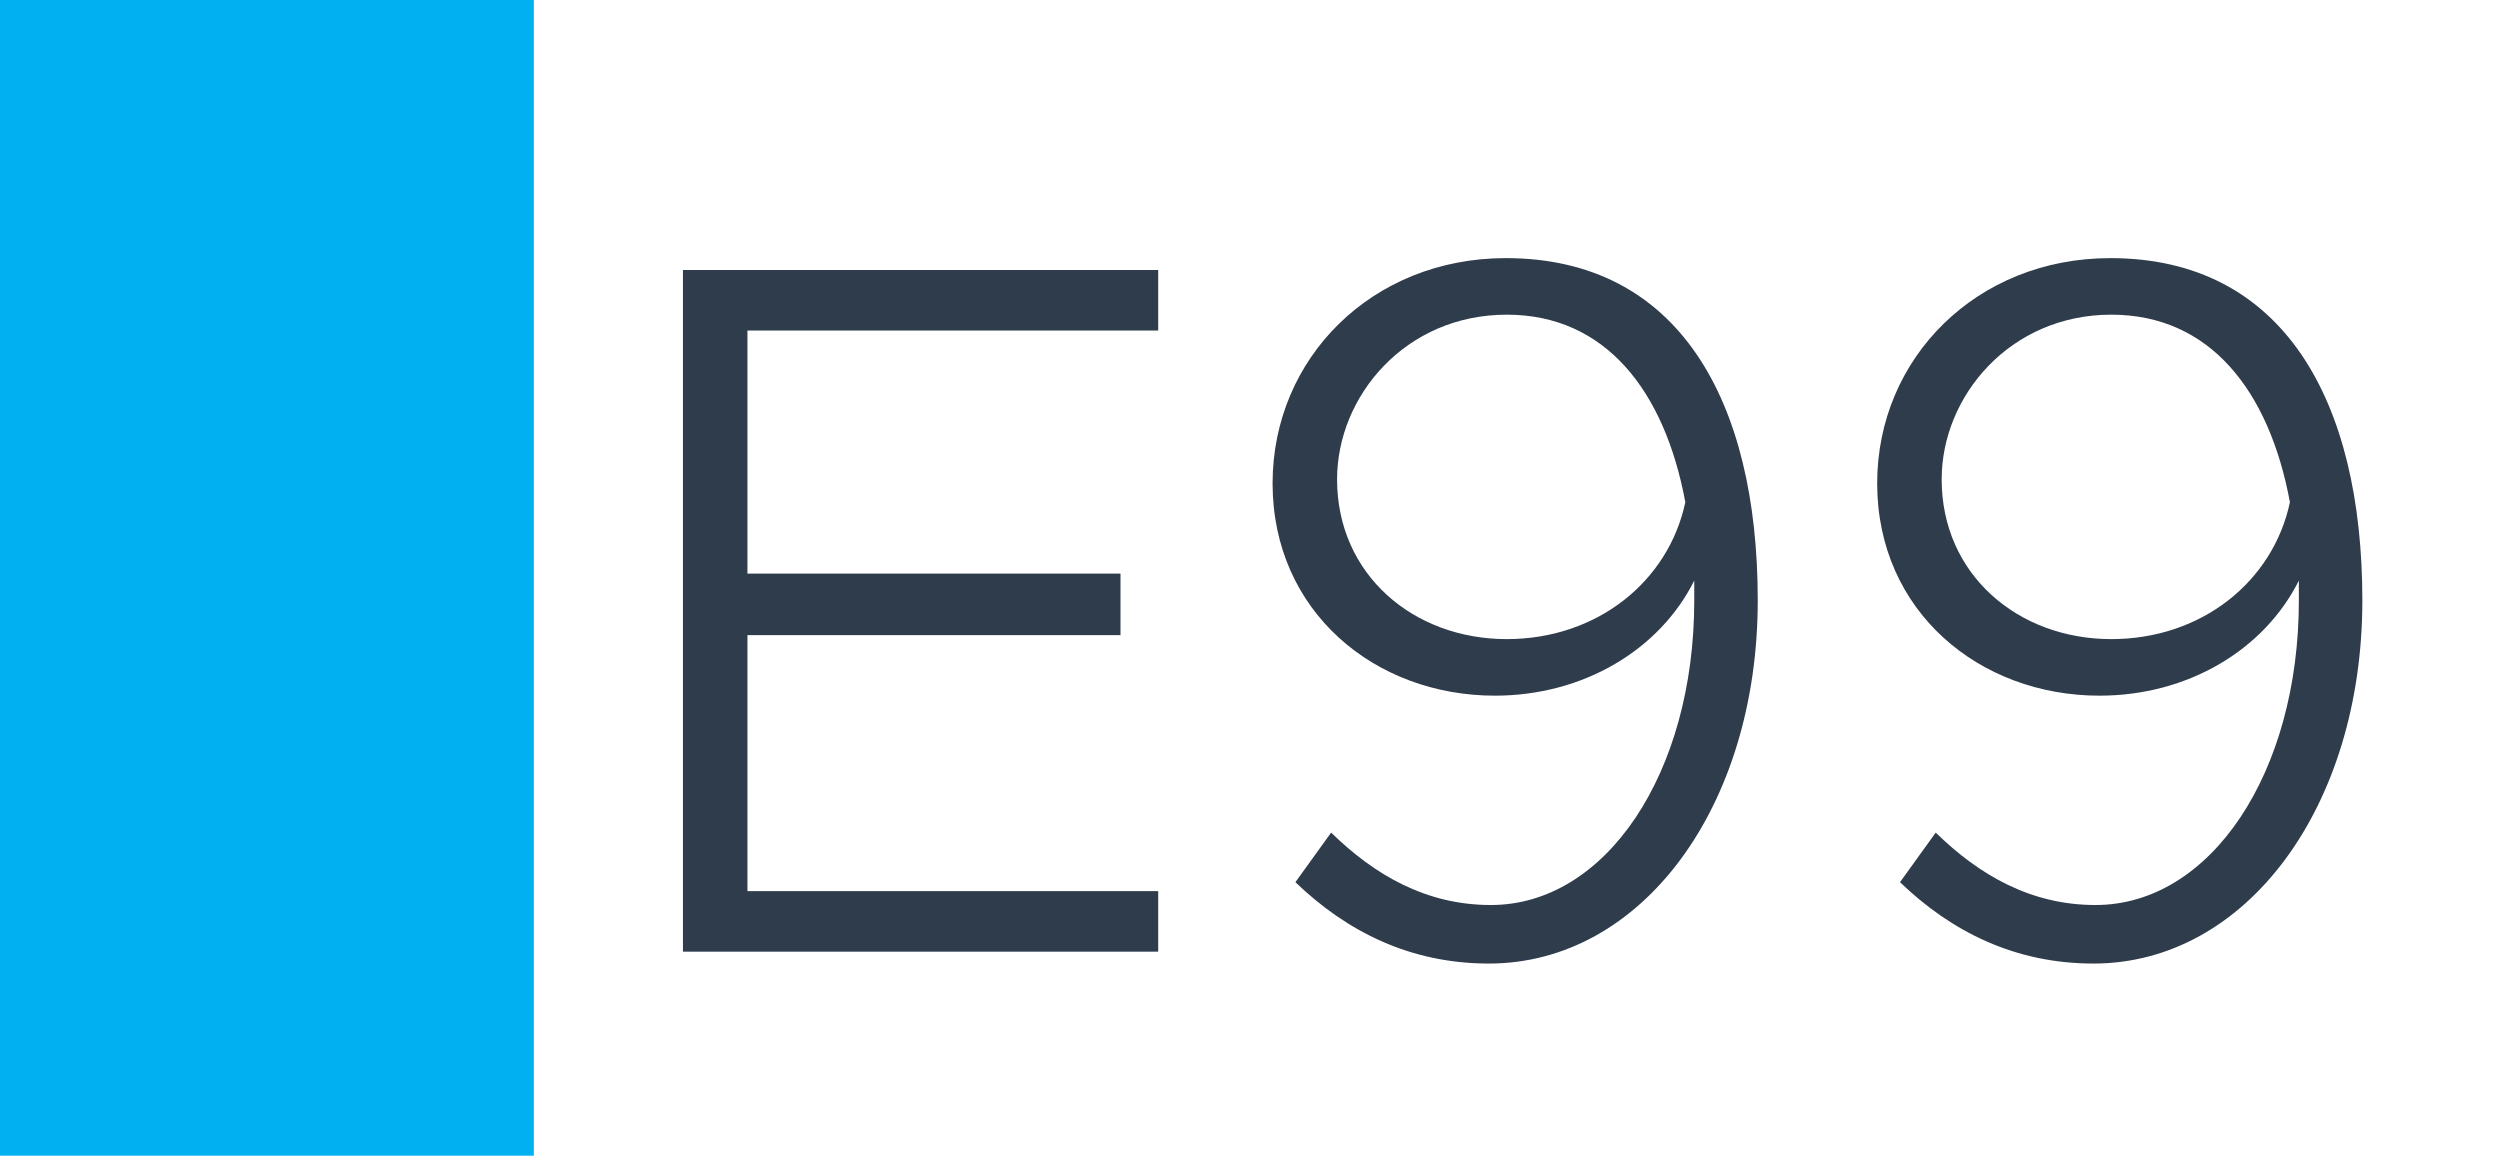
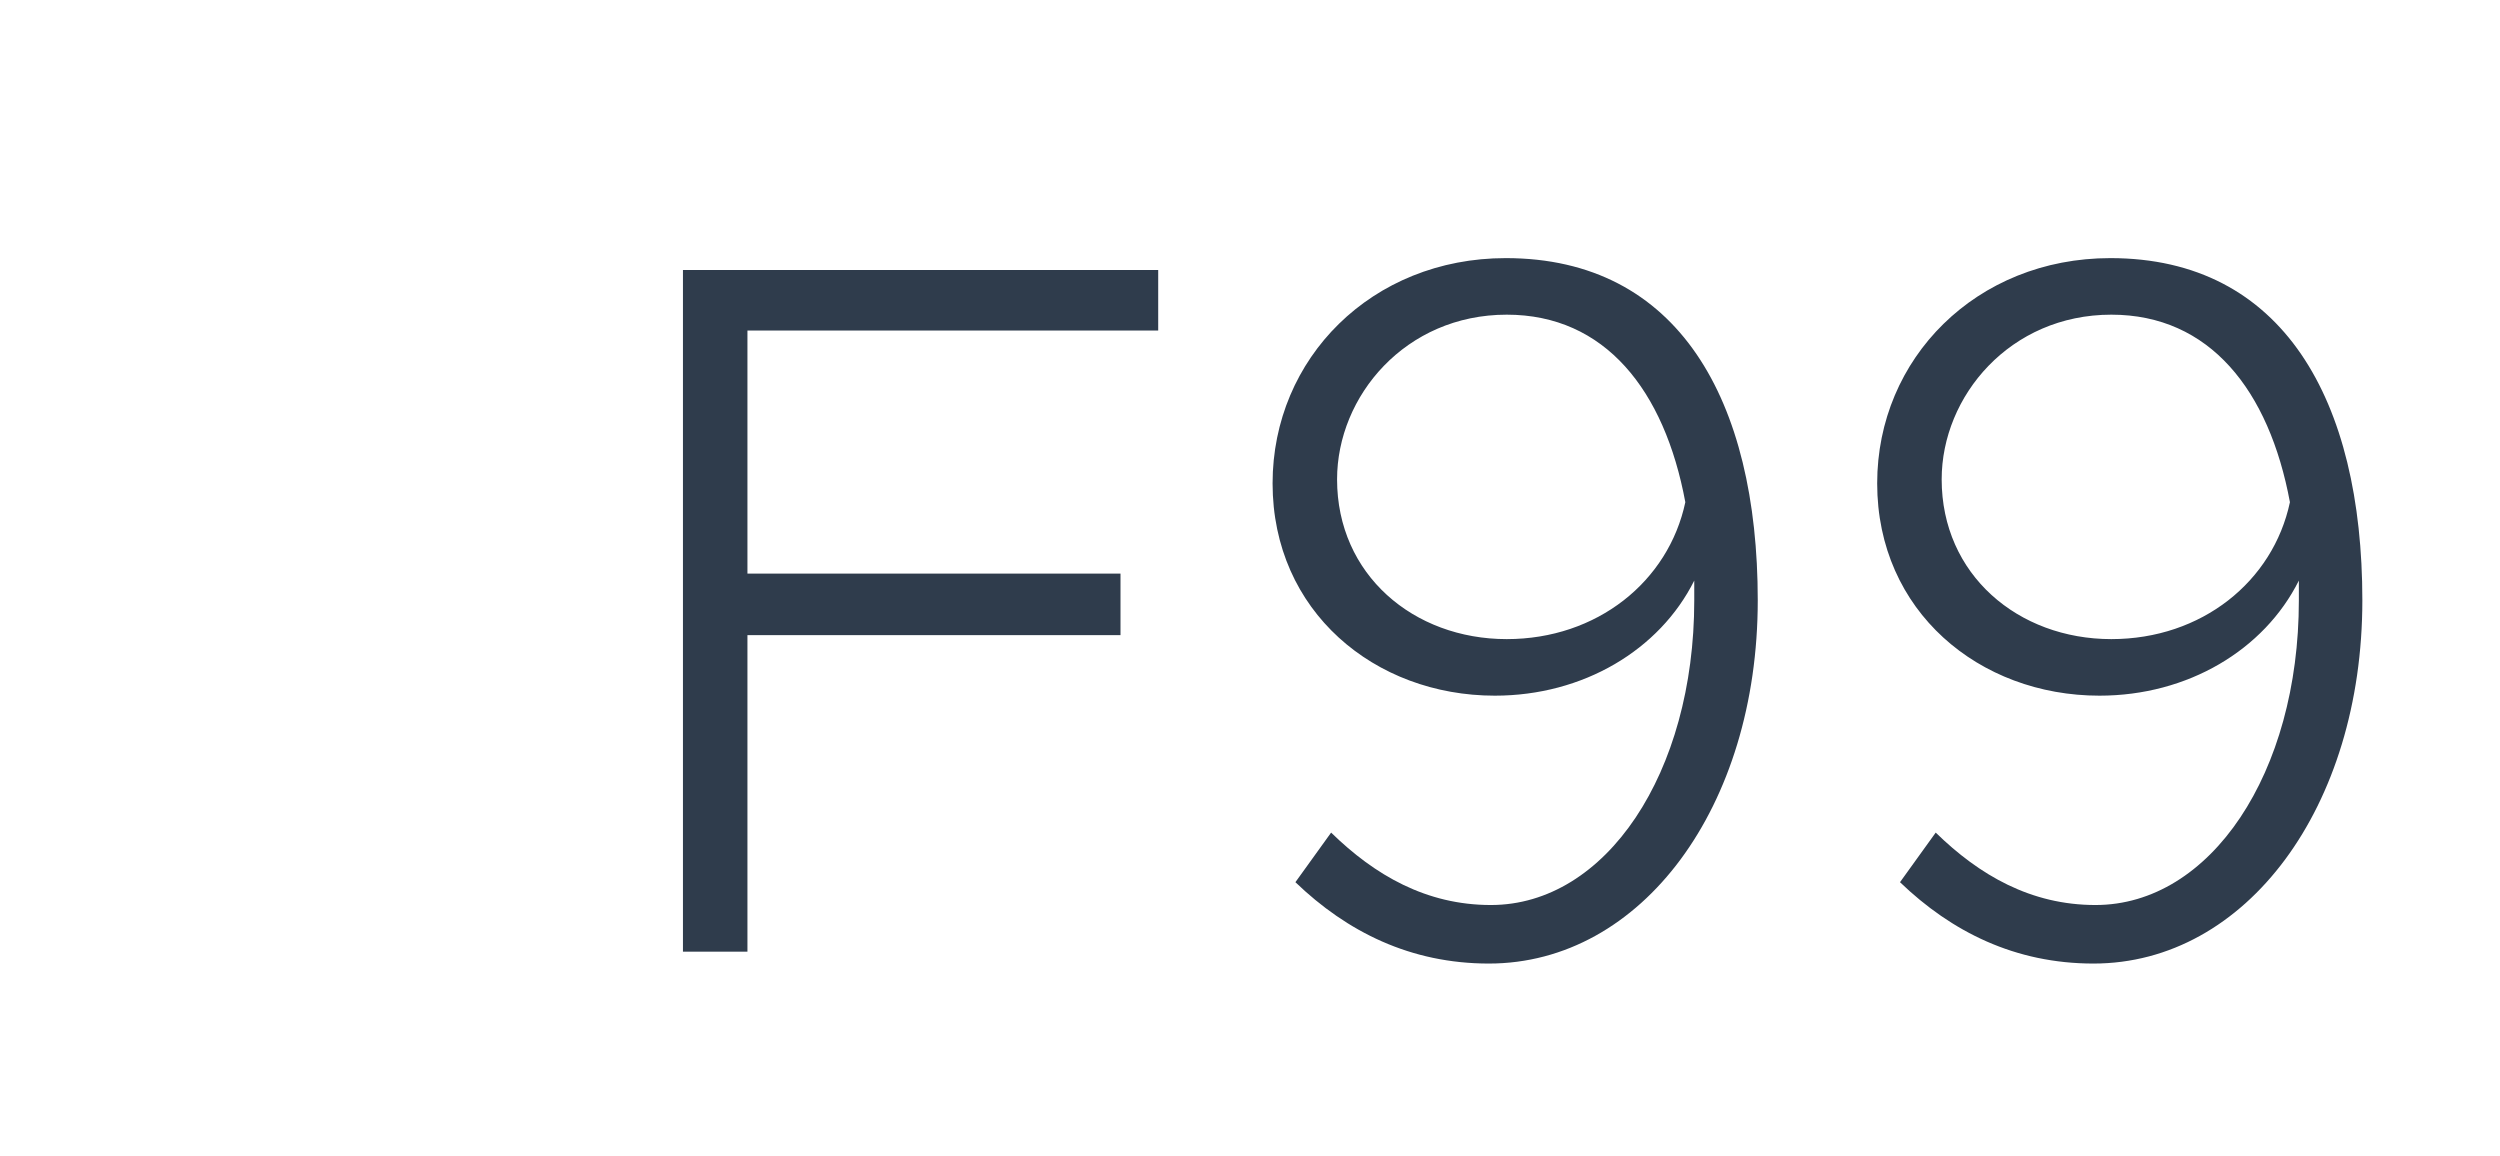
<svg xmlns="http://www.w3.org/2000/svg" width="1789" height="827" viewBox="0 0 1789 827" fill="none">
  <rect width="1789" height="827" fill="white" />
-   <rect width="382" height="827" fill="#00B0F0" />
-   <path d="M828.809 236.54H534.869V410.49H801.829V454.51H534.869V637.69H828.809V681H488.719V193.23H828.809V236.54ZM1077.51 184.71C1201.05 184.71 1257.85 286.24 1257.85 429.66C1257.85 577.34 1174.78 689.52 1065.44 689.52C1009.35 689.52 963.909 666.8 926.989 631.3L952.549 595.8C983.789 626.33 1020.71 647.63 1066.86 647.63C1149.22 647.63 1212.41 553.2 1212.41 429.66V415.46C1187.56 465.16 1132.89 497.82 1069.7 497.82C983.789 497.82 910.659 437.47 910.659 345.88C910.659 256.42 981.659 184.71 1077.51 184.71ZM1078.22 457.35C1142.83 457.35 1193.95 416.17 1206.02 359.37C1191.11 279.14 1148.51 225.18 1078.22 225.18C1005.8 225.18 956.809 283.4 956.809 343.04C956.809 411.2 1011.48 457.35 1078.22 457.35ZM1510.16 184.71C1633.7 184.71 1690.5 286.24 1690.5 429.66C1690.5 577.34 1607.43 689.52 1498.09 689.52C1442 689.52 1396.56 666.8 1359.64 631.3L1385.2 595.8C1416.44 626.33 1453.36 647.63 1499.51 647.63C1581.87 647.63 1645.06 553.2 1645.06 429.66V415.46C1620.21 465.16 1565.54 497.82 1502.35 497.82C1416.44 497.82 1343.31 437.47 1343.31 345.88C1343.31 256.42 1414.31 184.71 1510.16 184.71ZM1510.87 457.35C1575.48 457.35 1626.6 416.17 1638.67 359.37C1623.76 279.14 1581.16 225.18 1510.87 225.18C1438.45 225.18 1389.46 283.4 1389.46 343.04C1389.46 411.2 1444.13 457.35 1510.87 457.35Z" fill="#2F3C4C" />
+   <path d="M828.809 236.54H534.869V410.49H801.829V454.51H534.869V637.69V681H488.719V193.23H828.809V236.54ZM1077.51 184.71C1201.05 184.71 1257.85 286.24 1257.85 429.66C1257.85 577.34 1174.78 689.52 1065.44 689.52C1009.35 689.52 963.909 666.8 926.989 631.3L952.549 595.8C983.789 626.33 1020.71 647.63 1066.86 647.63C1149.22 647.63 1212.41 553.2 1212.41 429.66V415.46C1187.56 465.16 1132.89 497.82 1069.7 497.82C983.789 497.82 910.659 437.47 910.659 345.88C910.659 256.42 981.659 184.71 1077.51 184.71ZM1078.22 457.35C1142.83 457.35 1193.95 416.17 1206.02 359.37C1191.11 279.14 1148.51 225.18 1078.22 225.18C1005.8 225.18 956.809 283.4 956.809 343.04C956.809 411.2 1011.48 457.35 1078.22 457.35ZM1510.16 184.71C1633.7 184.71 1690.5 286.24 1690.5 429.66C1690.5 577.34 1607.43 689.52 1498.09 689.52C1442 689.52 1396.56 666.8 1359.64 631.3L1385.2 595.8C1416.44 626.33 1453.36 647.63 1499.51 647.63C1581.87 647.63 1645.06 553.2 1645.06 429.66V415.46C1620.21 465.16 1565.54 497.82 1502.35 497.82C1416.44 497.82 1343.31 437.47 1343.31 345.88C1343.31 256.42 1414.31 184.71 1510.16 184.71ZM1510.87 457.35C1575.48 457.35 1626.6 416.17 1638.67 359.37C1623.76 279.14 1581.16 225.18 1510.87 225.18C1438.45 225.18 1389.46 283.4 1389.46 343.04C1389.46 411.2 1444.13 457.35 1510.87 457.35Z" fill="#2F3C4C" />
</svg>